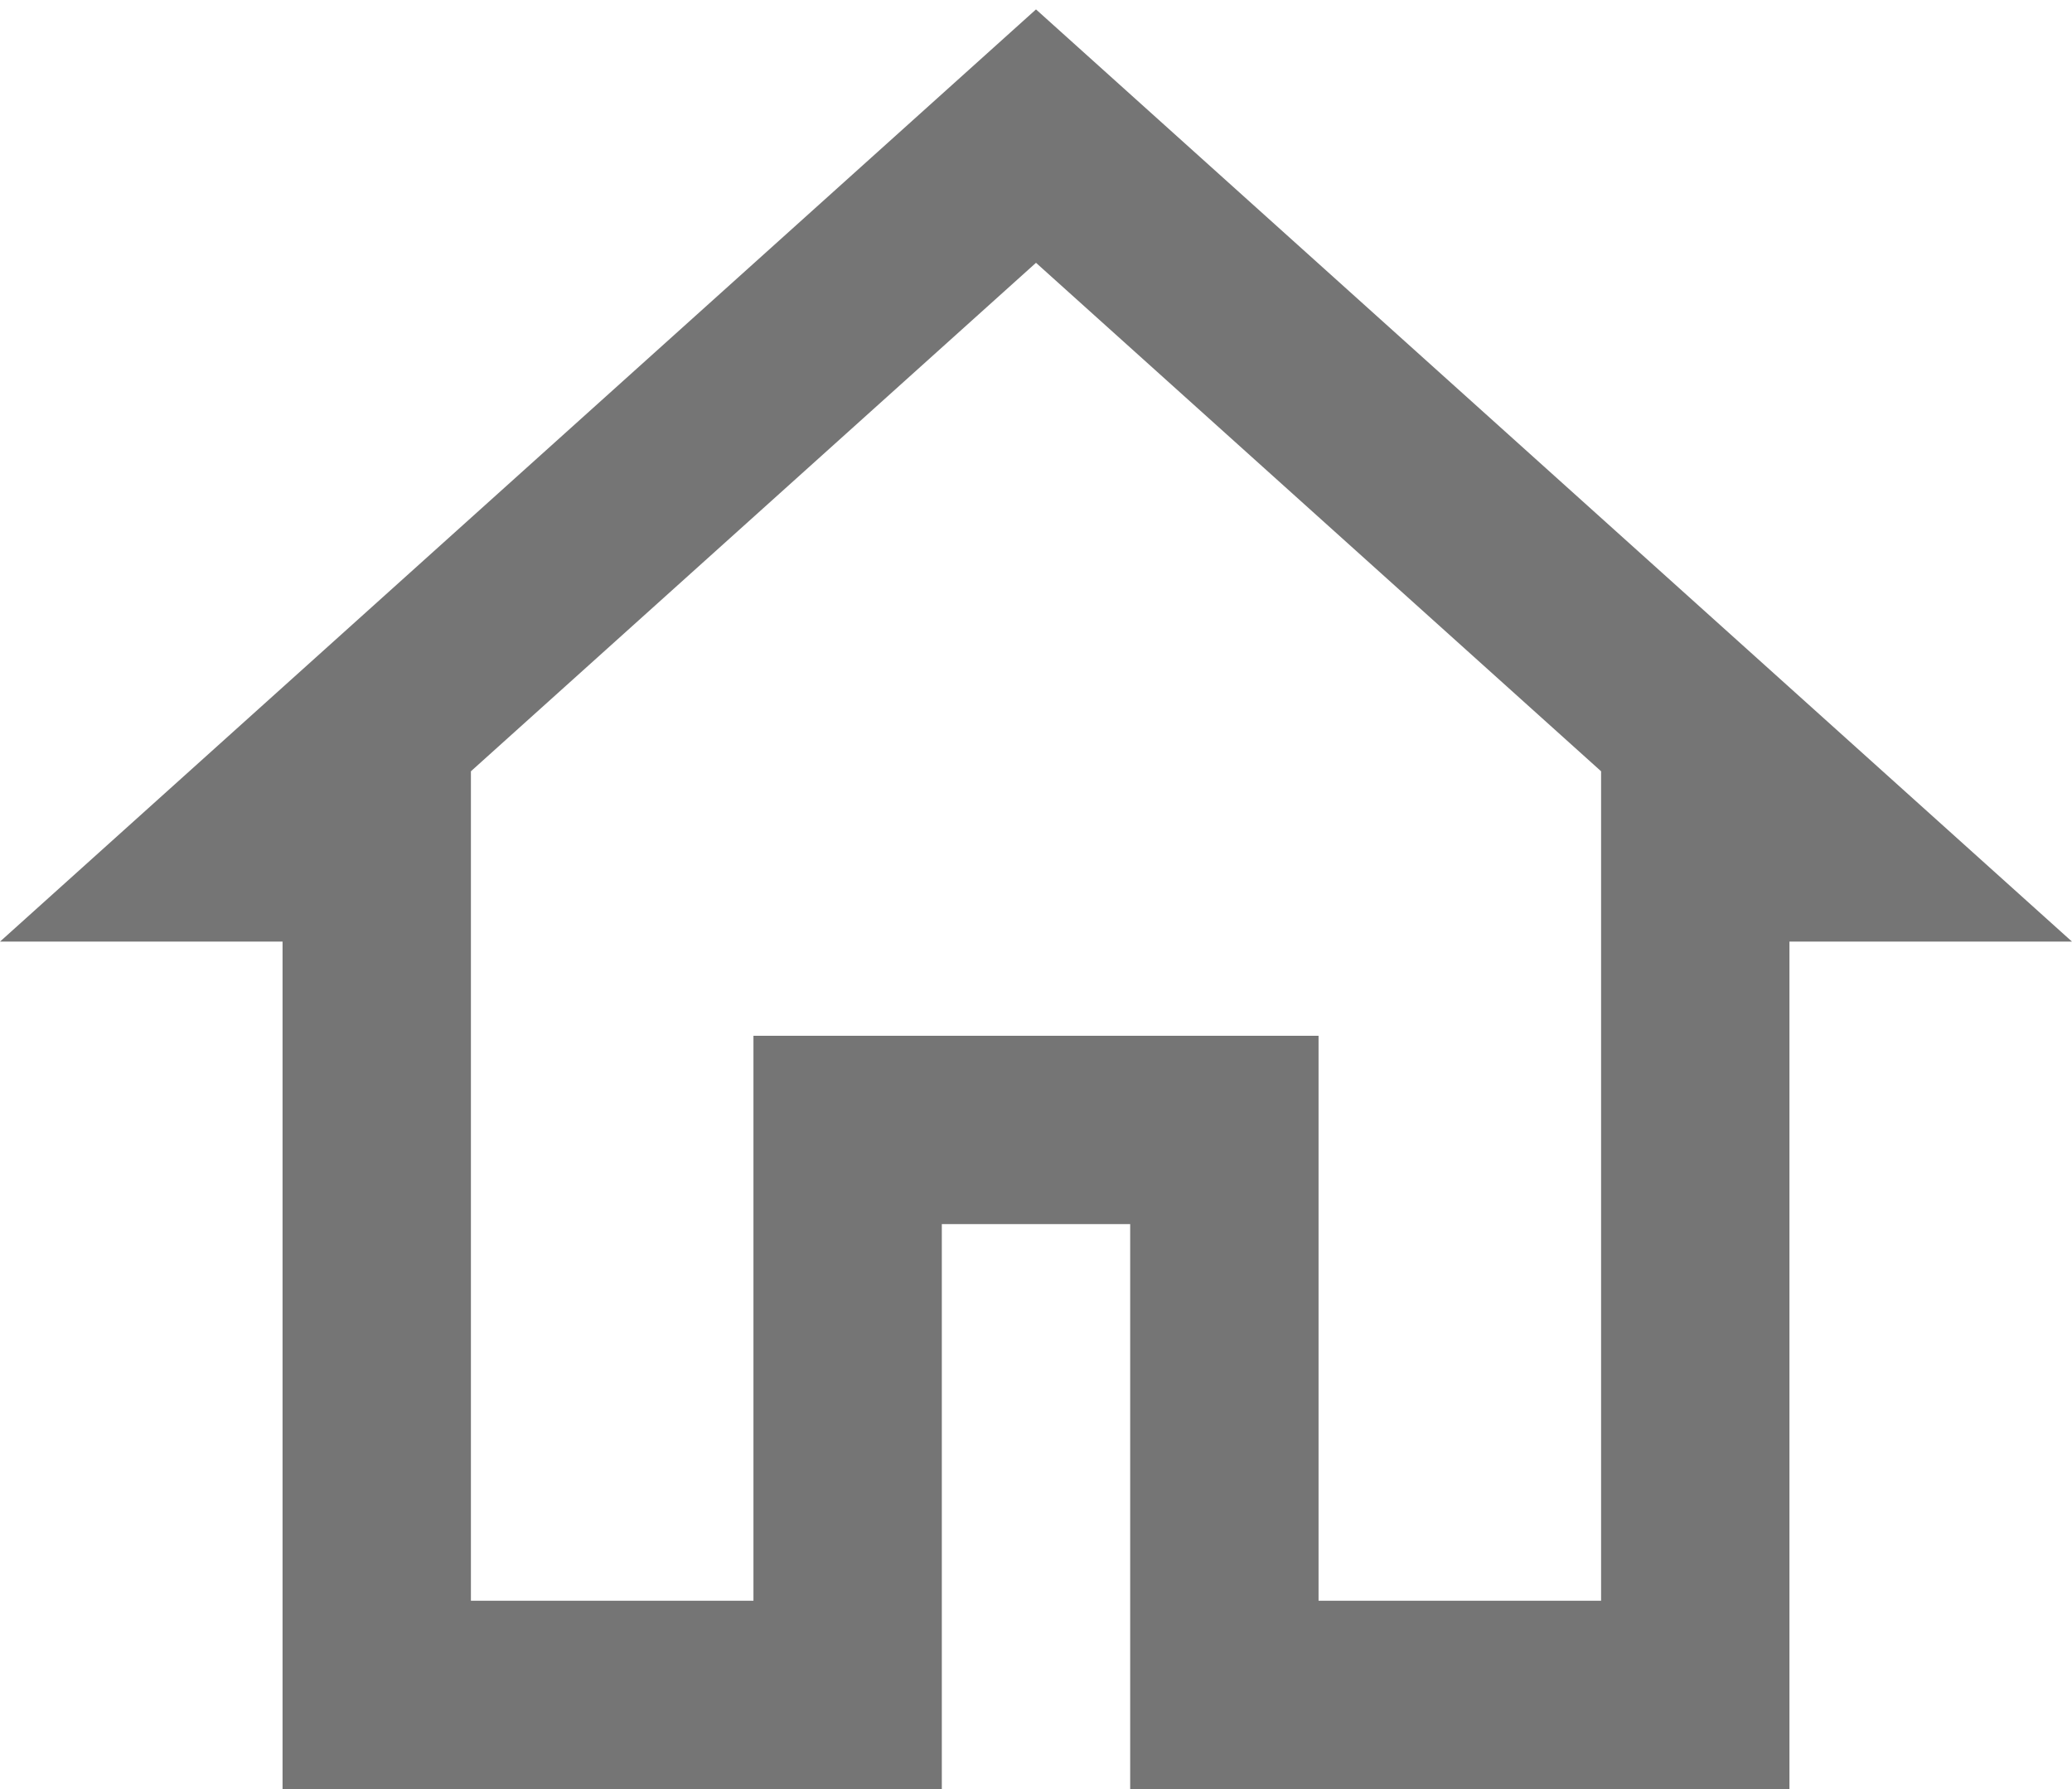
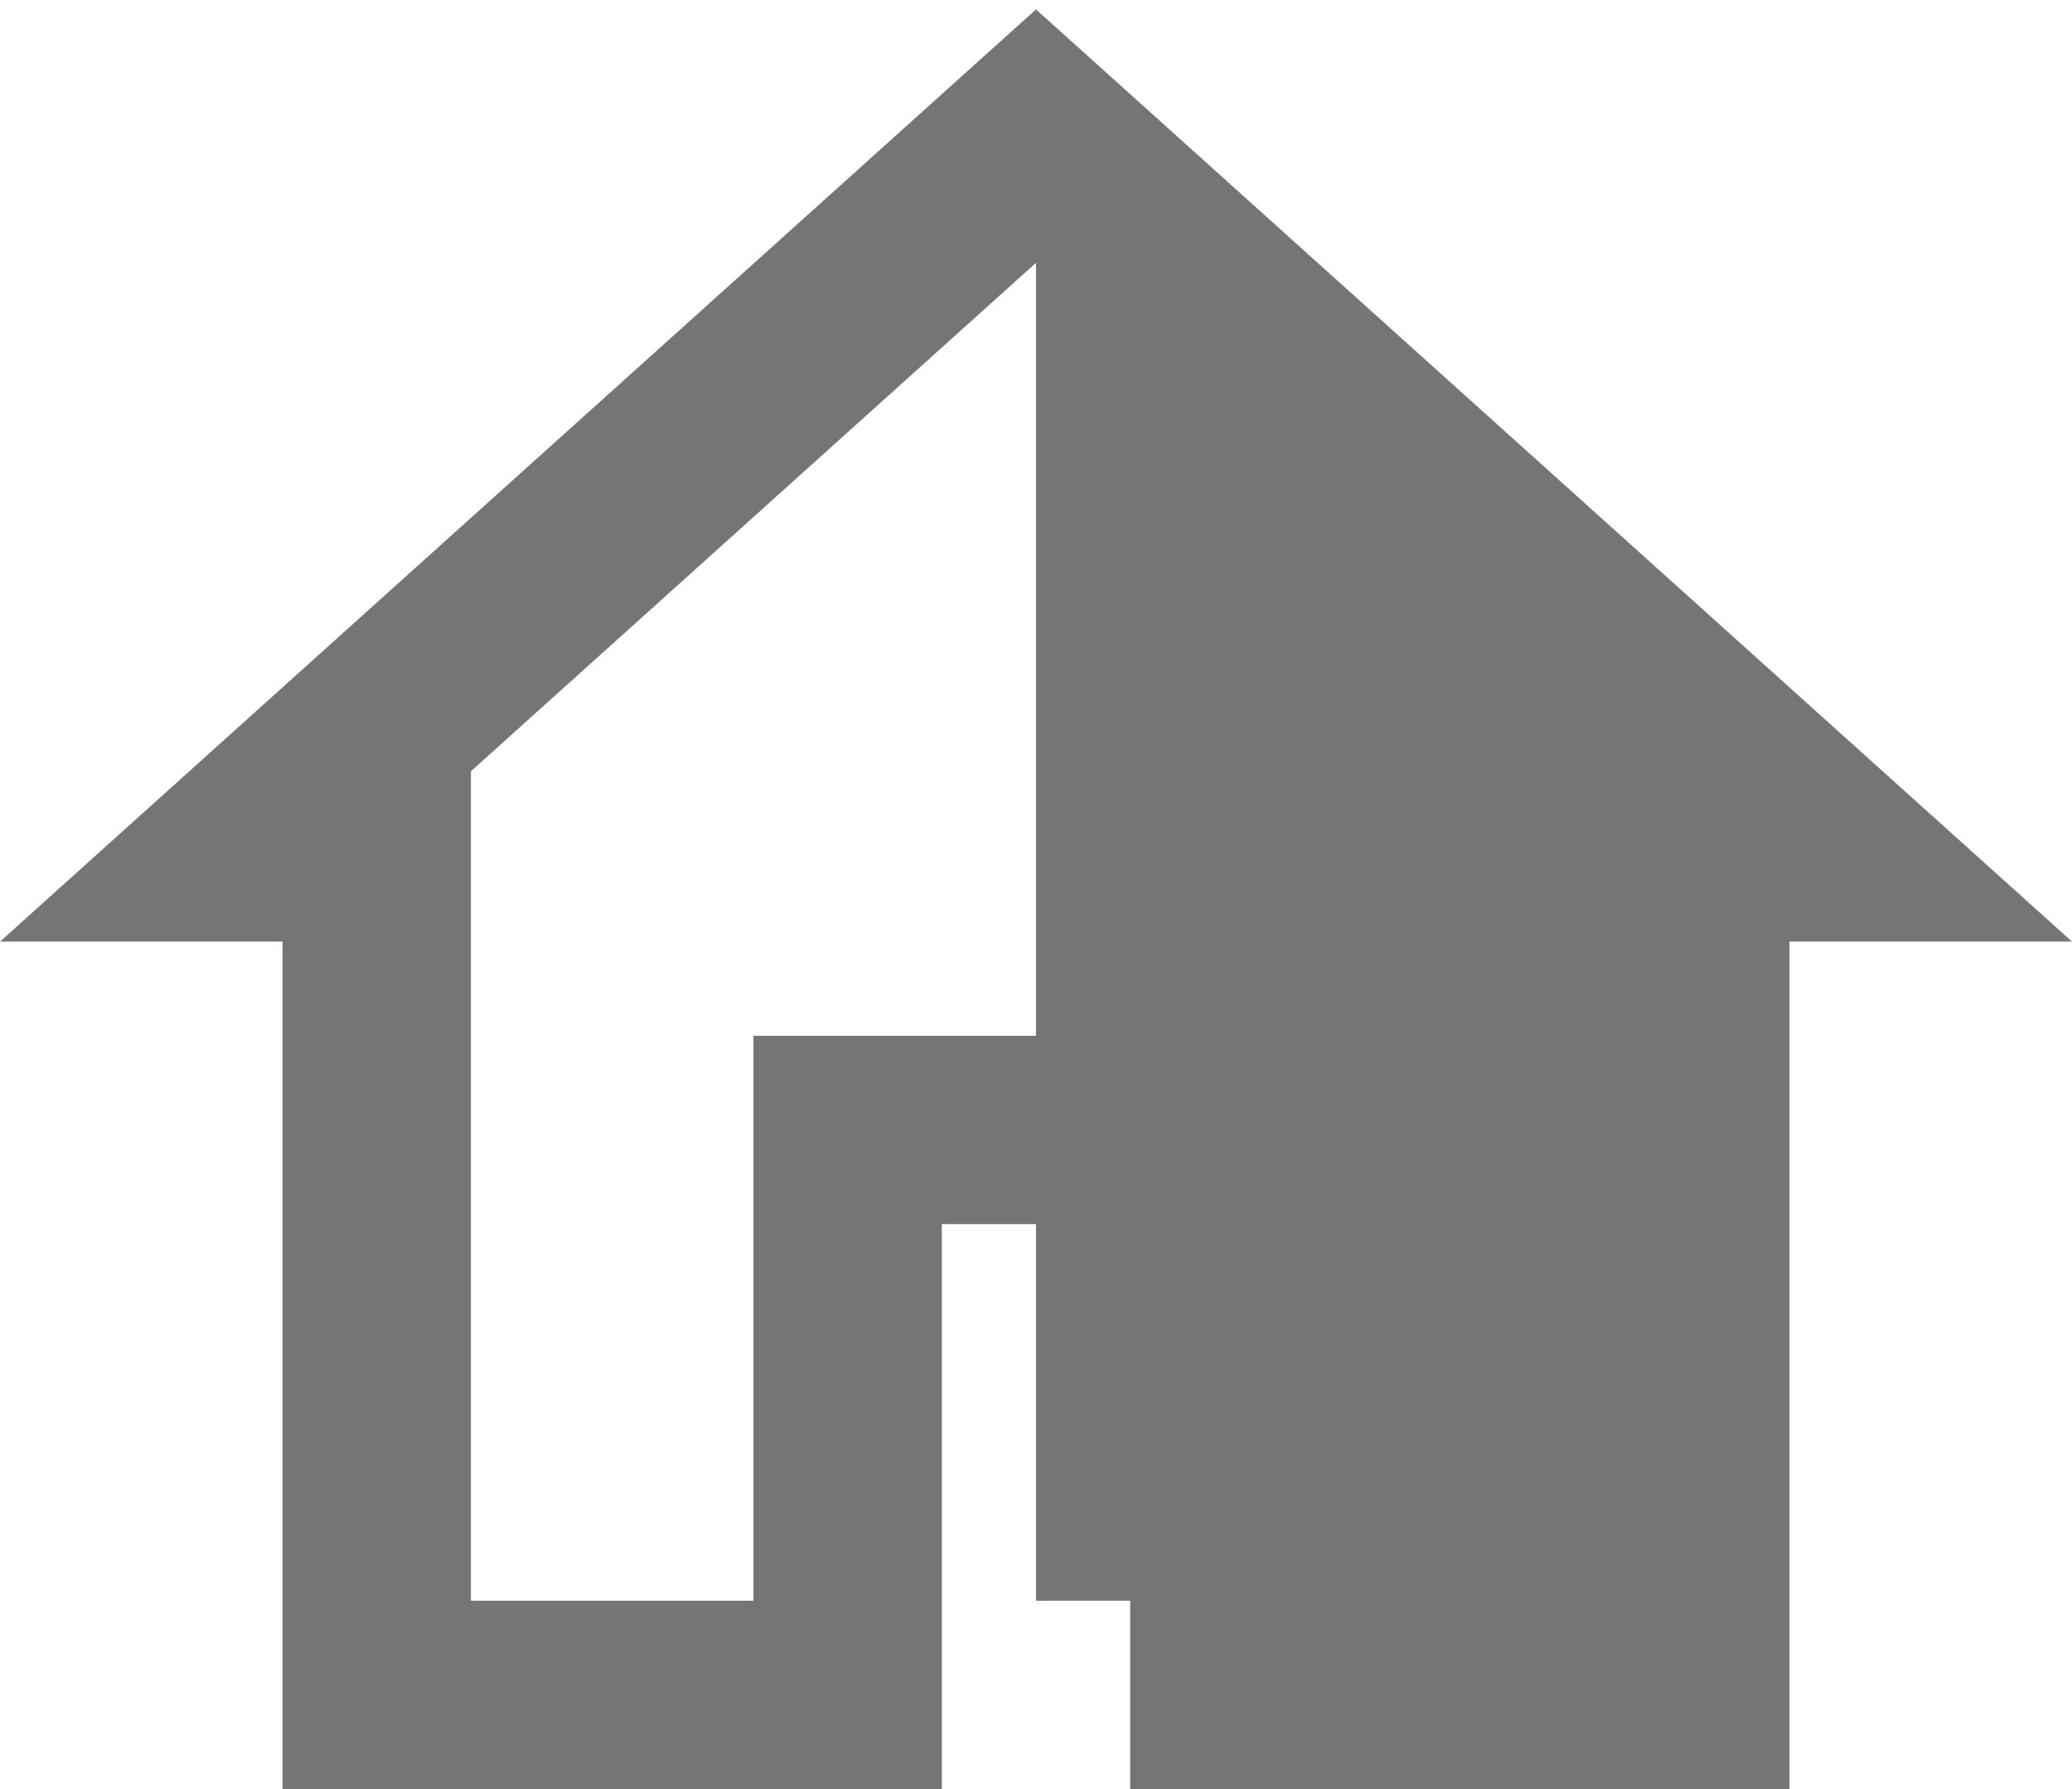
<svg xmlns="http://www.w3.org/2000/svg" width="22" height="19" viewBox="0 0 22 19" fill="none">
-   <path d="M11 0.1L0 10H3V19H10V13H12V19H19V10H22L11 0.1ZM11 2.791L17 8.191V9V17H14V11H8V17H5V8.191L11 2.791Z" fill="black" fill-opacity="0.54" />
+   <path d="M11 0.1L0 10H3V19H10V13H12V19H19V10H22L11 0.1ZM11 2.791V9V17H14V11H8V17H5V8.191L11 2.791Z" fill="black" fill-opacity="0.54" />
</svg>